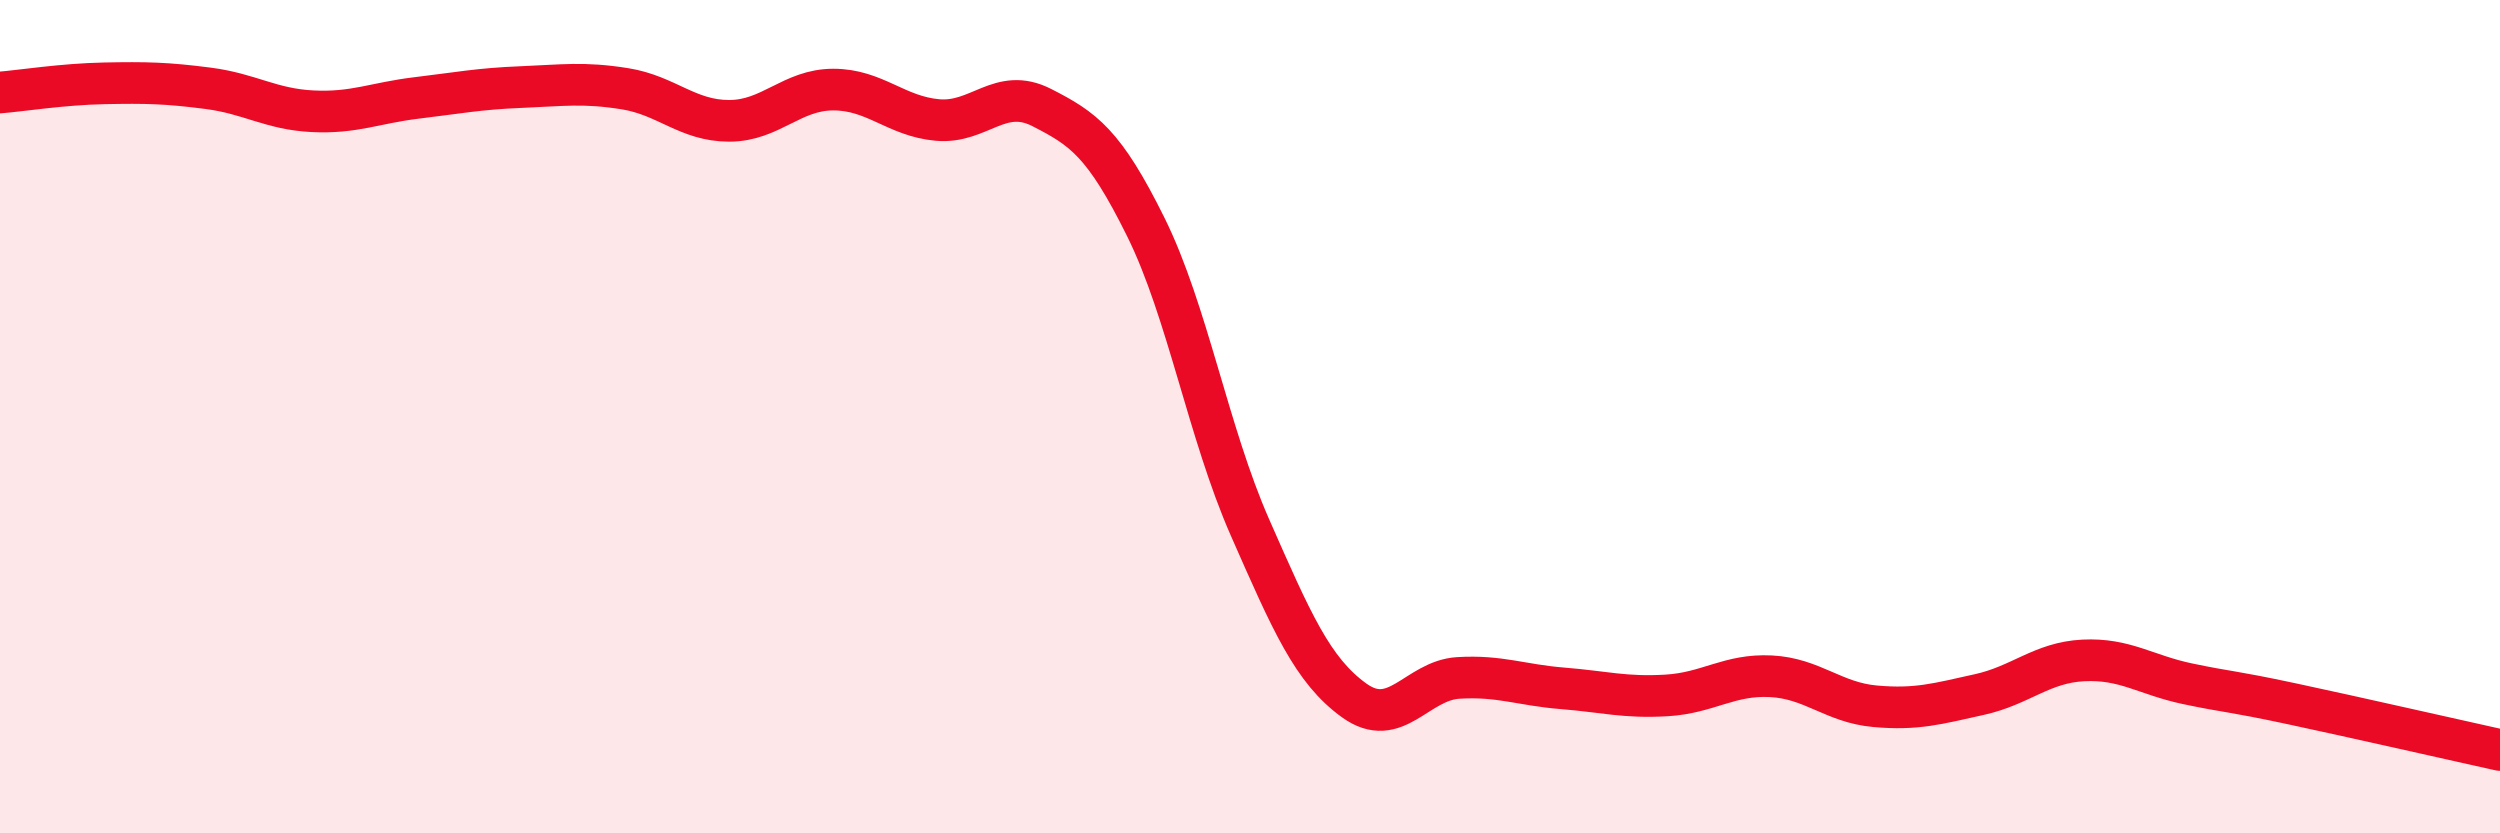
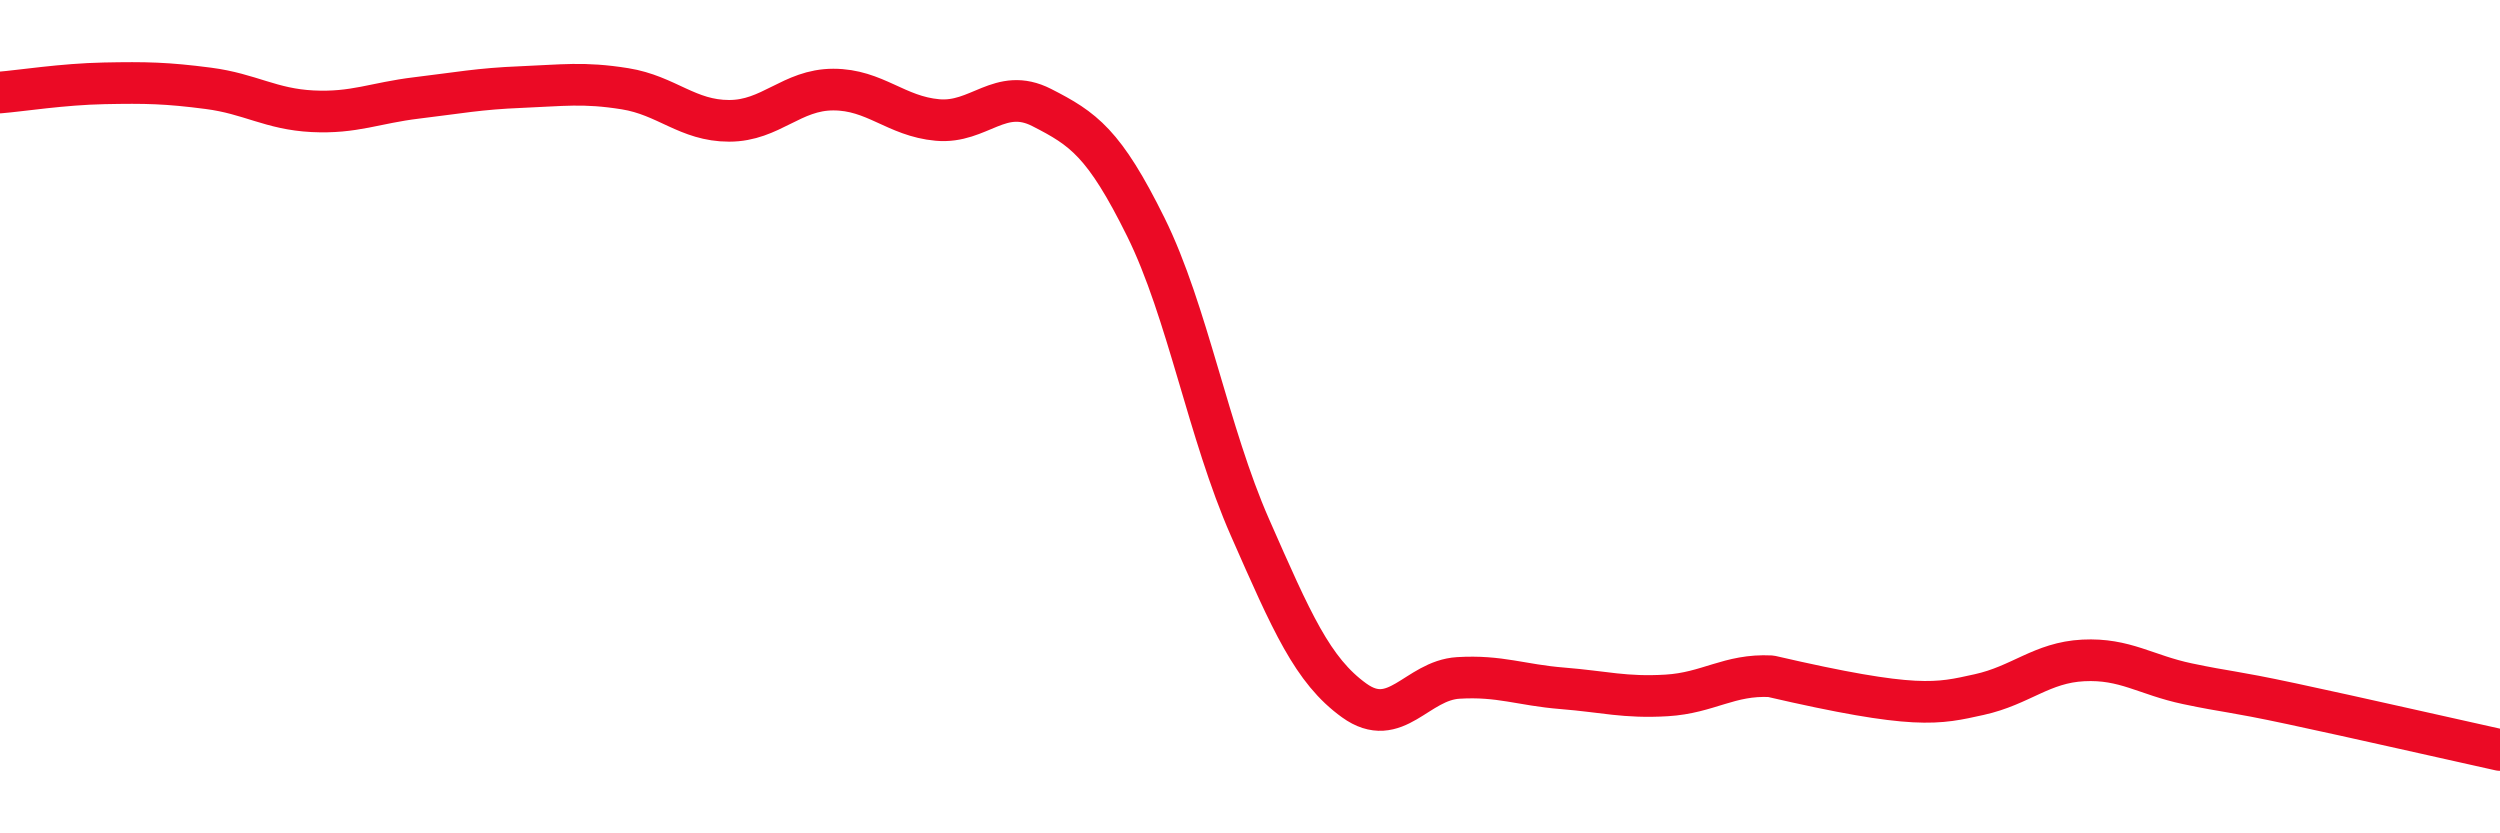
<svg xmlns="http://www.w3.org/2000/svg" width="60" height="20" viewBox="0 0 60 20">
-   <path d="M 0,2.22 C 0.5,2.18 1.5,2.02 2.5,2 C 3.5,1.98 4,1.99 5,2.12 C 6,2.25 6.5,2.62 7.5,2.67 C 8.5,2.72 9,2.47 10,2.35 C 11,2.23 11.5,2.13 12.5,2.09 C 13.5,2.05 14,1.97 15,2.13 C 16,2.29 16.5,2.9 17.5,2.9 C 18.5,2.9 19,2.15 20,2.15 C 21,2.15 21.5,2.79 22.5,2.88 C 23.5,2.97 24,2.07 25,2.58 C 26,3.09 26.5,3.43 27.5,5.45 C 28.5,7.47 29,10.39 30,12.66 C 31,14.93 31.5,16.09 32.5,16.81 C 33.5,17.53 34,16.33 35,16.27 C 36,16.21 36.5,16.44 37.5,16.52 C 38.5,16.6 39,16.75 40,16.69 C 41,16.63 41.5,16.18 42.5,16.23 C 43.5,16.28 44,16.86 45,16.95 C 46,17.04 46.5,16.89 47.5,16.67 C 48.5,16.45 49,15.9 50,15.85 C 51,15.8 51.5,16.2 52.5,16.41 C 53.5,16.62 53.5,16.57 55,16.89 C 56.5,17.21 59,17.78 60,18L60 20L0 20Z" fill="#EB0A25" opacity="0.1" stroke-linecap="round" stroke-linejoin="round" />
-   <path d="M 0,2.22 C 0.5,2.18 1.5,2.02 2.5,2 C 3.5,1.98 4,1.99 5,2.12 C 6,2.25 6.5,2.62 7.5,2.67 C 8.5,2.72 9,2.47 10,2.35 C 11,2.23 11.5,2.13 12.5,2.09 C 13.5,2.05 14,1.97 15,2.13 C 16,2.29 16.5,2.9 17.5,2.9 C 18.5,2.9 19,2.15 20,2.15 C 21,2.15 21.5,2.79 22.5,2.88 C 23.5,2.97 24,2.07 25,2.58 C 26,3.09 26.5,3.43 27.5,5.45 C 28.5,7.47 29,10.39 30,12.66 C 31,14.93 31.5,16.09 32.5,16.81 C 33.5,17.53 34,16.33 35,16.27 C 36,16.21 36.5,16.44 37.5,16.52 C 38.5,16.6 39,16.75 40,16.69 C 41,16.63 41.5,16.18 42.5,16.23 C 43.5,16.28 44,16.86 45,16.95 C 46,17.04 46.5,16.89 47.5,16.67 C 48.5,16.45 49,15.9 50,15.85 C 51,15.8 51.5,16.2 52.5,16.41 C 53.5,16.62 53.5,16.57 55,16.89 C 56.5,17.21 59,17.78 60,18" stroke="#EB0A25" stroke-width="1" fill="none" stroke-linecap="round" stroke-linejoin="round" />
+   <path d="M 0,2.22 C 0.5,2.18 1.5,2.02 2.5,2 C 3.5,1.98 4,1.99 5,2.12 C 6,2.25 6.5,2.62 7.5,2.67 C 8.5,2.72 9,2.47 10,2.35 C 11,2.23 11.5,2.13 12.5,2.09 C 13.5,2.05 14,1.97 15,2.13 C 16,2.29 16.5,2.9 17.5,2.9 C 18.5,2.9 19,2.15 20,2.15 C 21,2.15 21.5,2.79 22.5,2.88 C 23.5,2.97 24,2.07 25,2.58 C 26,3.09 26.5,3.43 27.5,5.45 C 28.5,7.47 29,10.39 30,12.66 C 31,14.93 31.5,16.09 32.5,16.81 C 33.5,17.53 34,16.33 35,16.27 C 36,16.21 36.5,16.44 37.5,16.52 C 38.5,16.6 39,16.75 40,16.69 C 41,16.63 41.5,16.18 42.5,16.23 C 46,17.04 46.5,16.89 47.5,16.67 C 48.5,16.45 49,15.9 50,15.85 C 51,15.8 51.5,16.2 52.5,16.41 C 53.5,16.62 53.5,16.57 55,16.89 C 56.5,17.21 59,17.78 60,18" stroke="#EB0A25" stroke-width="1" fill="none" stroke-linecap="round" stroke-linejoin="round" />
</svg>